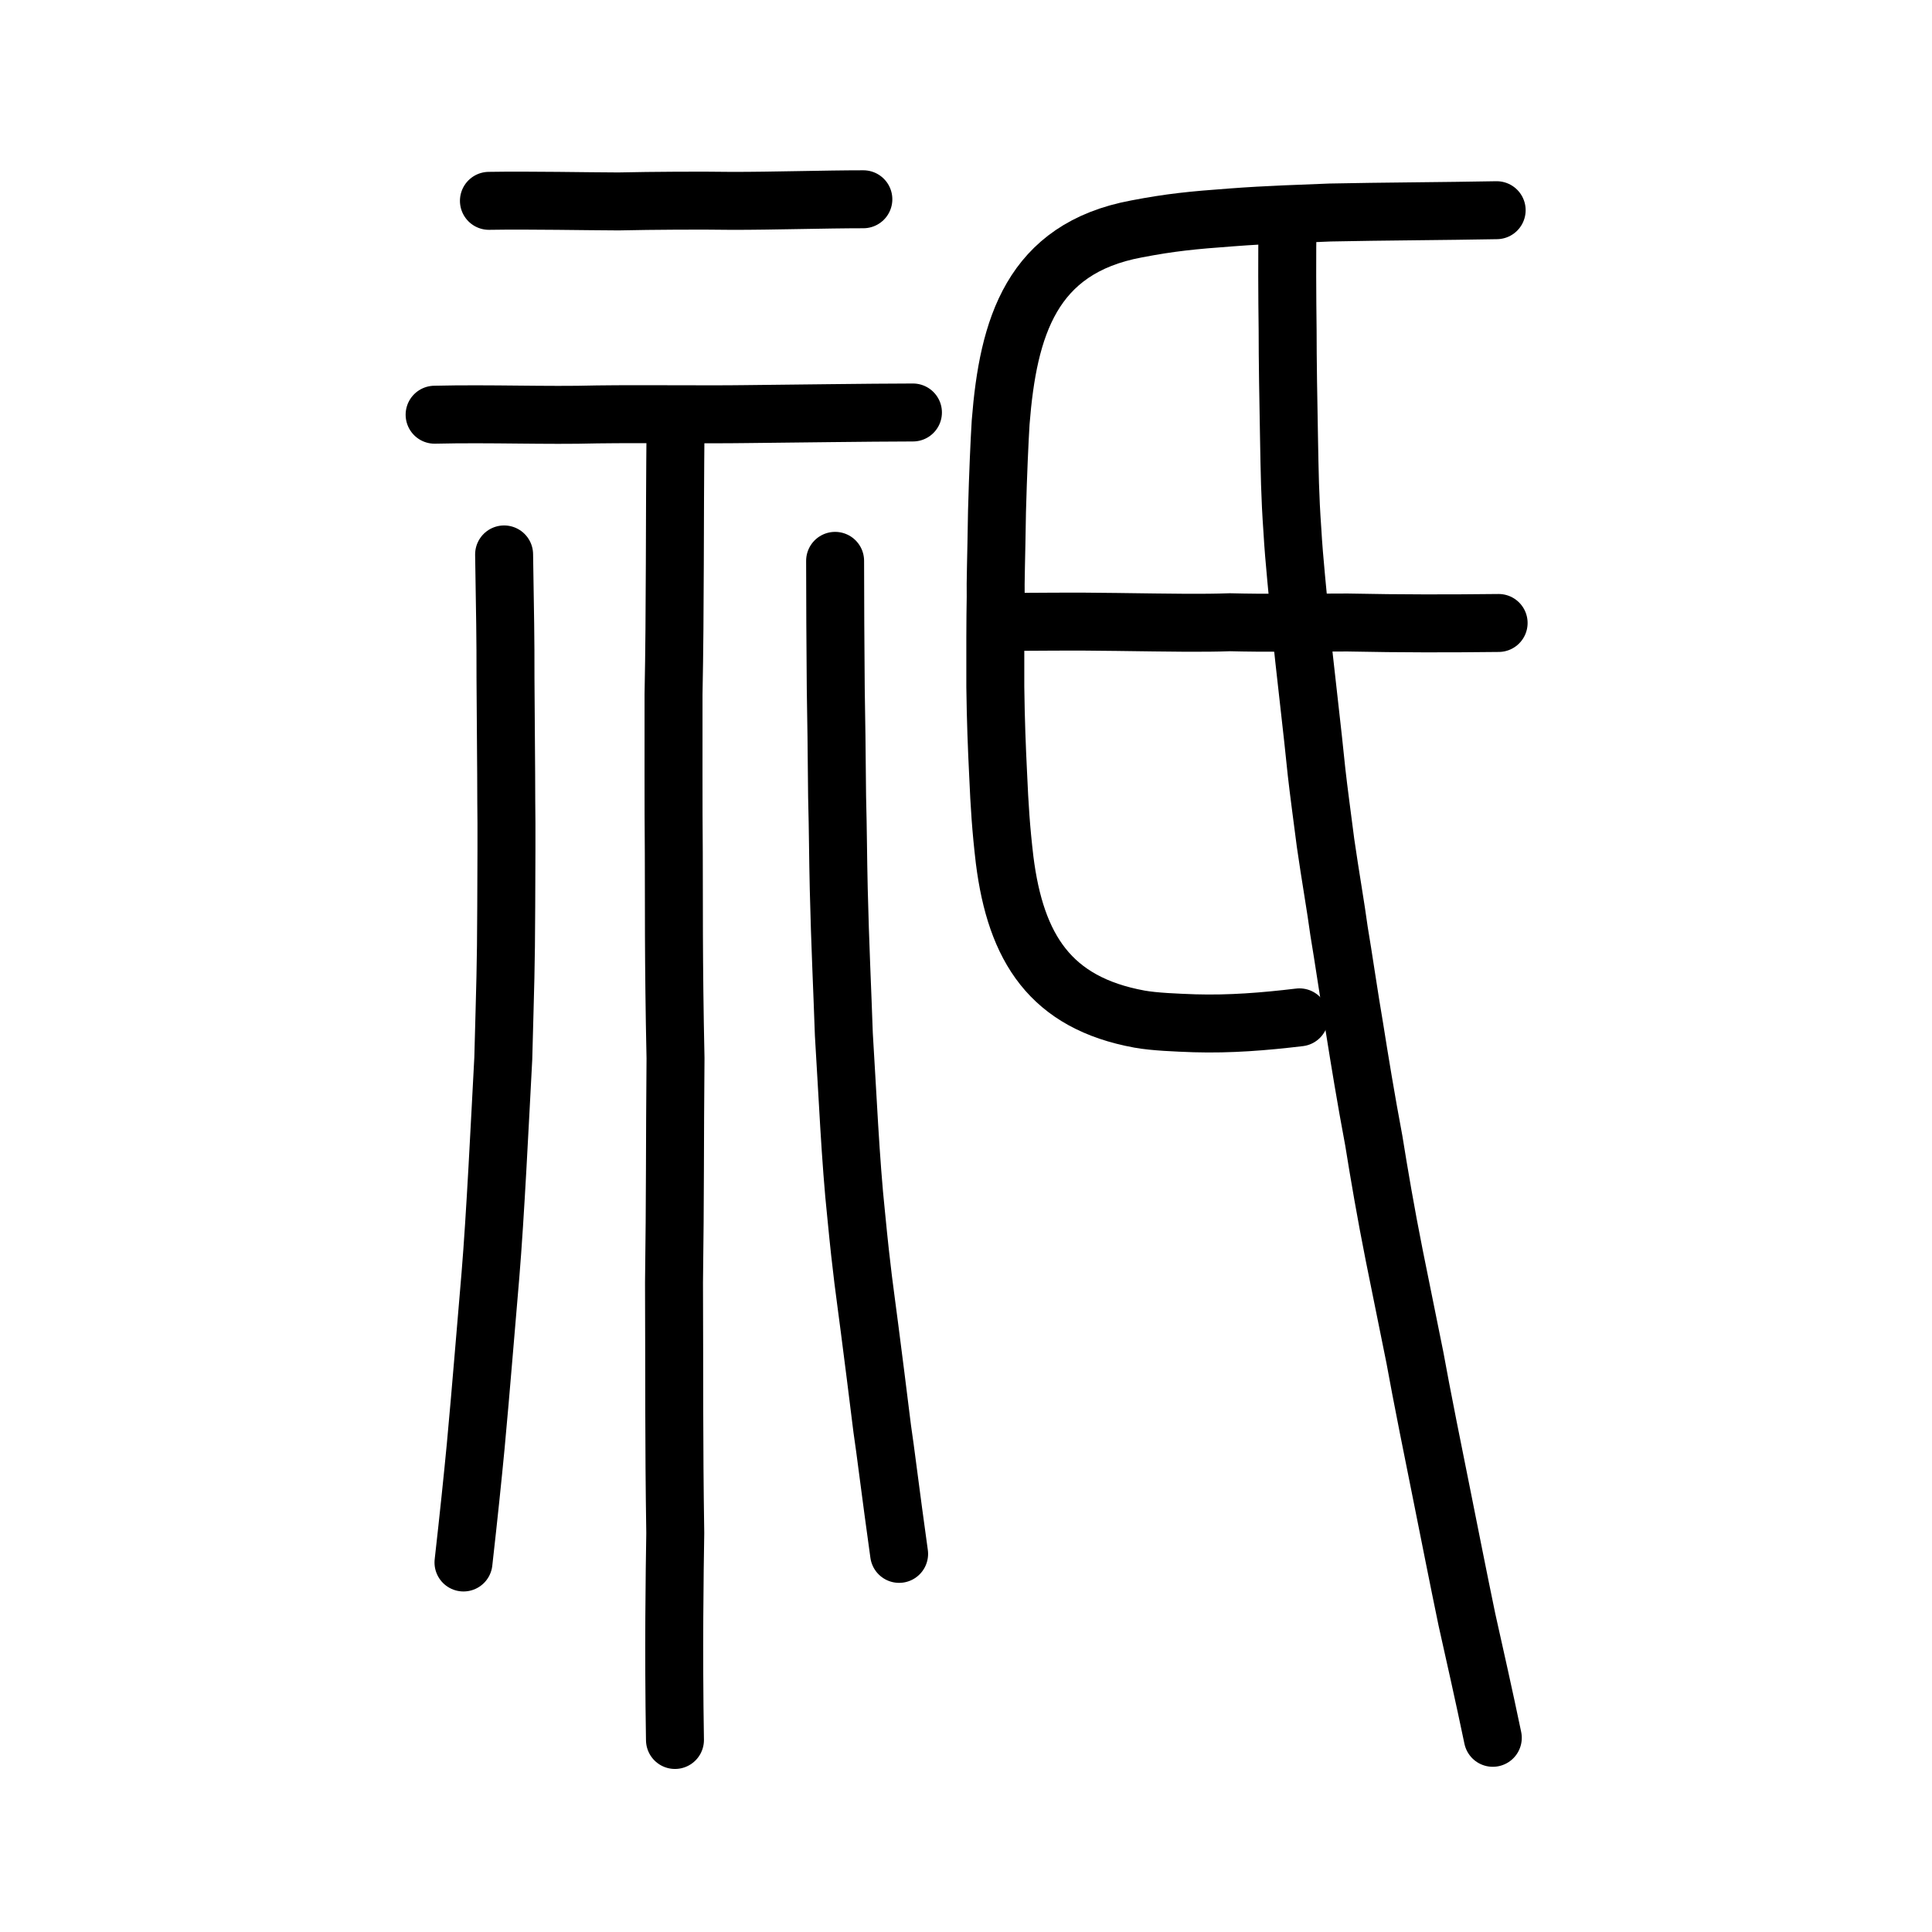
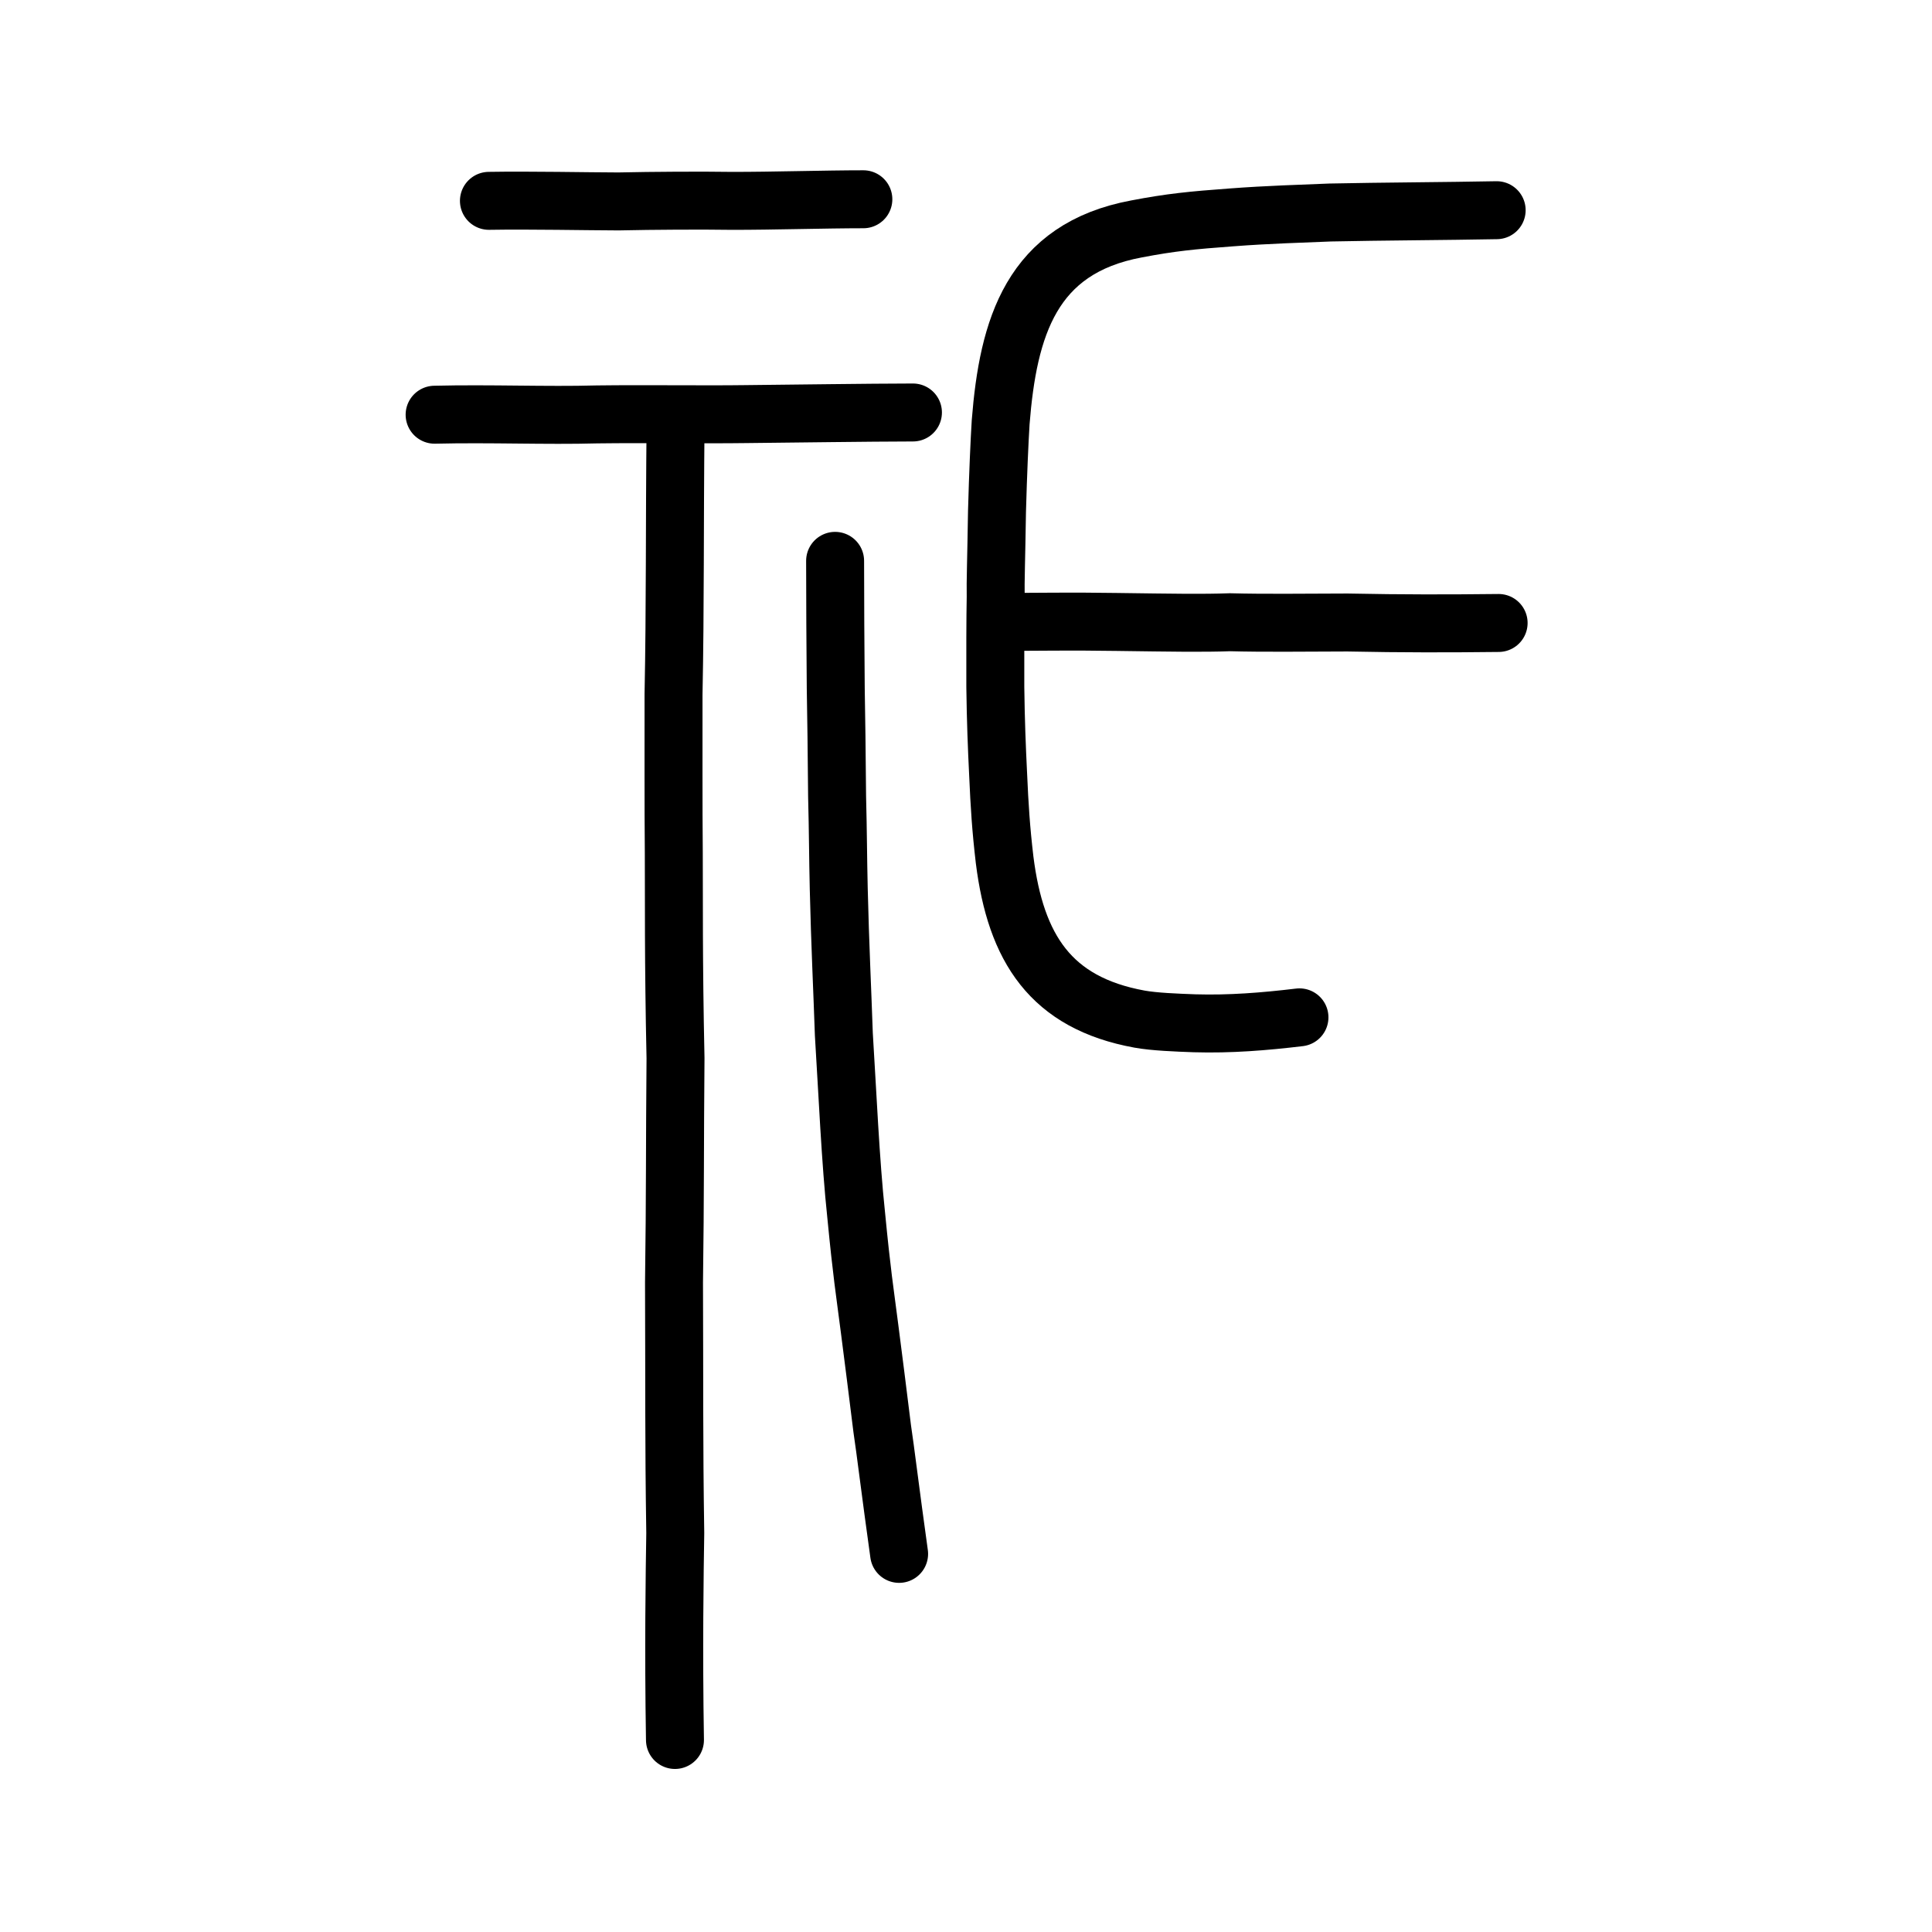
<svg xmlns="http://www.w3.org/2000/svg" xmlns:ns1="http://www.inkscape.org/namespaces/inkscape" xmlns:ns2="http://sodipodi.sourceforge.net/DTD/sodipodi-0.dtd" width="200px" height="200px" viewBox="0 0 200 200" version="1.1" id="SVGRoot" ns1:version="0.92.3 (2405546, 2018-03-11)" ns2:docname="7947ss.svg">
  <ns2:namedview id="base" pagecolor="#ffffff" bordercolor="#666666" borderopacity="1.0" ns1:pageopacity="0.0" ns1:pageshadow="2" ns1:zoom="1.4142136" ns1:cx="47.687441" ns1:cy="76.28774" ns1:document-units="px" ns1:current-layer="layer1" showgrid="true" ns1:window-width="1080" ns1:window-height="699" ns1:window-x="49" ns1:window-y="264" ns1:window-maximized="0" ns1:snap-global="false">
    <ns1:grid type="xygrid" id="grid7349" />
  </ns2:namedview>
  <defs id="defs6787" />
  <g id="layer1" ns1:groupmode="layer" ns1:label="レイヤー 1">
-     <path style="opacity:1;vector-effect:none;fill:none;fill-opacity:1;stroke:#000000;stroke-width:6;stroke-linecap:round;stroke-linejoin:round;stroke-miterlimit:4;stroke-dasharray:none;stroke-dashoffset:0;stroke-opacity:1" d="m 52.185,57.394 c 0.104,6.463 0.15,8.504 0.143,12.792 0.004,2.417 0.086,9.968 0.081,12.81 0.041,2.34 0.009,7.207 -0.004,10.888 -0.026,6.482 -0.094,7.694 -0.305,15.686 -0.355,6.622 -0.818,16.252 -1.331,22.435 -0.541,6.235 -0.928,11.271 -1.526,17.722 -0.314,3.29 -0.721,7.216 -1.263,12.021" id="path823" ns1:connector-curvature="0" ns2:nodetypes="cccccccc" />
    <path style="opacity:1;vector-effect:none;fill:none;fill-opacity:1;stroke:#000000;stroke-width:6;stroke-linecap:round;stroke-linejoin:round;stroke-miterlimit:4;stroke-dasharray:none;stroke-dashoffset:0;stroke-opacity:1" d="m 93.076,160.857 c -0.892,-6.374 -1.425,-10.84 -1.75,-12.961 -0.47,-3.764 -0.932,-7.512 -1.308,-10.362 -0.536,-4.179 -0.78,-5.504 -1.387,-11.756 -0.593,-5.542 -0.9,-12.699 -1.276,-18.707 -0.149,-4.434 -0.391,-9.257 -0.528,-15.062 -0.08,-3.371 -0.072,-5.777 -0.171,-9.555 -0.054,-5.543 -0.07,-7.377 -0.139,-11.173 -0.044,-5.271 -0.058,-8.139 -0.067,-13.222" id="path825" ns1:connector-curvature="0" ns2:nodetypes="ccccccccc" />
    <path style="fill:none;stroke:#000000;stroke-width:6;stroke-linecap:round;stroke-linejoin:round;stroke-miterlimit:4;stroke-dasharray:none;stroke-opacity:1" d="m 44.991,42.931 c 5.846,-0.139 11.496,0.114 16.822,-0.032 5.184,-0.065 11.131,0.028 15.337,-0.031 5.561,-0.054 12.322,-0.157 17.358,-0.168" id="path4568" ns1:connector-curvature="0" ns2:nodetypes="cccc" ns1:transform-center-x="2.2341227" ns1:transform-center-y="-2.0057869" />
    <path style="opacity:1;vector-effect:none;fill:none;fill-opacity:1;stroke:#000000;stroke-width:6;stroke-linecap:round;stroke-linejoin:round;stroke-miterlimit:4;stroke-dasharray:none;stroke-dashoffset:0;stroke-opacity:1" d="m 69.934,43.917 c -0.108,10.627 -0.027,18.847 -0.21,27.965 0.007,5.146 -0.02,11.413 0.027,16.405 0.024,4.605 -0.041,11.114 0.178,21.262 -0.079,8.864 -0.028,14.109 -0.156,23.223 0.044,10.385 -0.019,16.131 0.13,25.938 -0.063,4.045 -0.189,11.985 -0.031,21.412" id="path823-8" ns1:connector-curvature="0" ns2:nodetypes="ccccccc" />
    <path style="fill:none;stroke:#000000;stroke-width:6;stroke-linecap:round;stroke-linejoin:round;stroke-miterlimit:4;stroke-dasharray:none;stroke-opacity:1" d="m 50.613,20.791 c 4.27,-0.072 10.252,0.055 13.409,0.061 3.624,-0.079 8.506,-0.106 11.766,-0.058 4.159,0.005 9.634,-0.165 13.586,-0.166" id="path4568-4" ns1:connector-curvature="0" ns2:nodetypes="cccc" ns1:transform-center-x="1.7822783" ns1:transform-center-y="-2.511184" />
    <path style="opacity:1;vector-effect:none;fill:none;fill-opacity:1;stroke:#000000;stroke-width:6;stroke-linecap:round;stroke-linejoin:round;stroke-miterlimit:4;stroke-dasharray:none;stroke-dashoffset:0;stroke-opacity:1" d="m 154.934,21.76 c -5.246,0.101 -11.91,0.126 -17.23,0.238 -2.747,0.116 -6.516,0.221 -10.228,0.507 -4.046,0.295 -6.291,0.517 -9.82,1.193 -10.894,2.025 -13.293,10.207 -14.068,20.014 -0.12,1.956 -0.271,5.249 -0.379,9.229 -0.074,4.941 -0.168,7.249 -0.135,8.89 -0.041,1.924 -0.05,6.101 -0.039,9.292 0.044,3.5 0.153,6.233 0.293,9.071 0.143,3.261 0.291,5.59 0.669,8.813 1.151,9.16 4.77,14.814 13.97,16.492 1.534,0.275 3.798,0.362 5.705,0.431 3.668,0.105 7.161,-0.172 10.848,-0.614" id="path828" ns1:connector-curvature="0" ns2:nodetypes="ccccccccccccc" />
-     <path style="opacity:1;vector-effect:none;fill:none;fill-opacity:1;stroke:#000000;stroke-width:6;stroke-linecap:round;stroke-linejoin:round;stroke-miterlimit:4;stroke-dasharray:none;stroke-dashoffset:0;stroke-opacity:1" d="m 133.29,22.867 c -0.063,3.327 -0.038,8.026 0.005,11.346 -0.004,2.757 0.075,7.711 0.141,11.002 0.07,3.719 0.094,6.056 0.352,9.707 0.173,3.089 0.587,6.779 0.837,9.705 0.386,3.94 1.302,11.556 1.664,15.29 0.219,1.96 0.589,4.685 0.933,7.356 0.489,3.404 1.068,6.67 1.394,9.112 0.425,2.481 1.084,7.042 1.599,10.011 0.545,3.425 1.178,7.315 2.005,11.713 0.561,3.488 1.23,7.425 2.113,11.86 0.632,3.149 1.386,6.817 2.145,10.607 0.586,3.295 2.107,10.899 2.865,14.629 0.544,2.709 1.666,8.401 2.511,12.454 0.759,3.398 1.799,8.006 2.68,12.239" id="path816-4" ns1:connector-curvature="0" ns2:nodetypes="ccccccccccccccc" />
    <path style="fill:none;stroke:#000000;stroke-width:6;stroke-linecap:round;stroke-linejoin:round;stroke-miterlimit:4;stroke-dasharray:none;stroke-opacity:1" d="m 104.811,64.378 c 2.39,-1.62e-4 6.027,-0.07 10.816,0.006 5.691,0.076 8.826,0.134 11.694,0.03 3.608,0.095 7.567,0.038 12.17,0.027 5.776,0.117 10.372,0.107 15.646,0.049" id="path4568-7-8" ns1:connector-curvature="0" ns2:nodetypes="ccccc" />
  </g>
</svg>